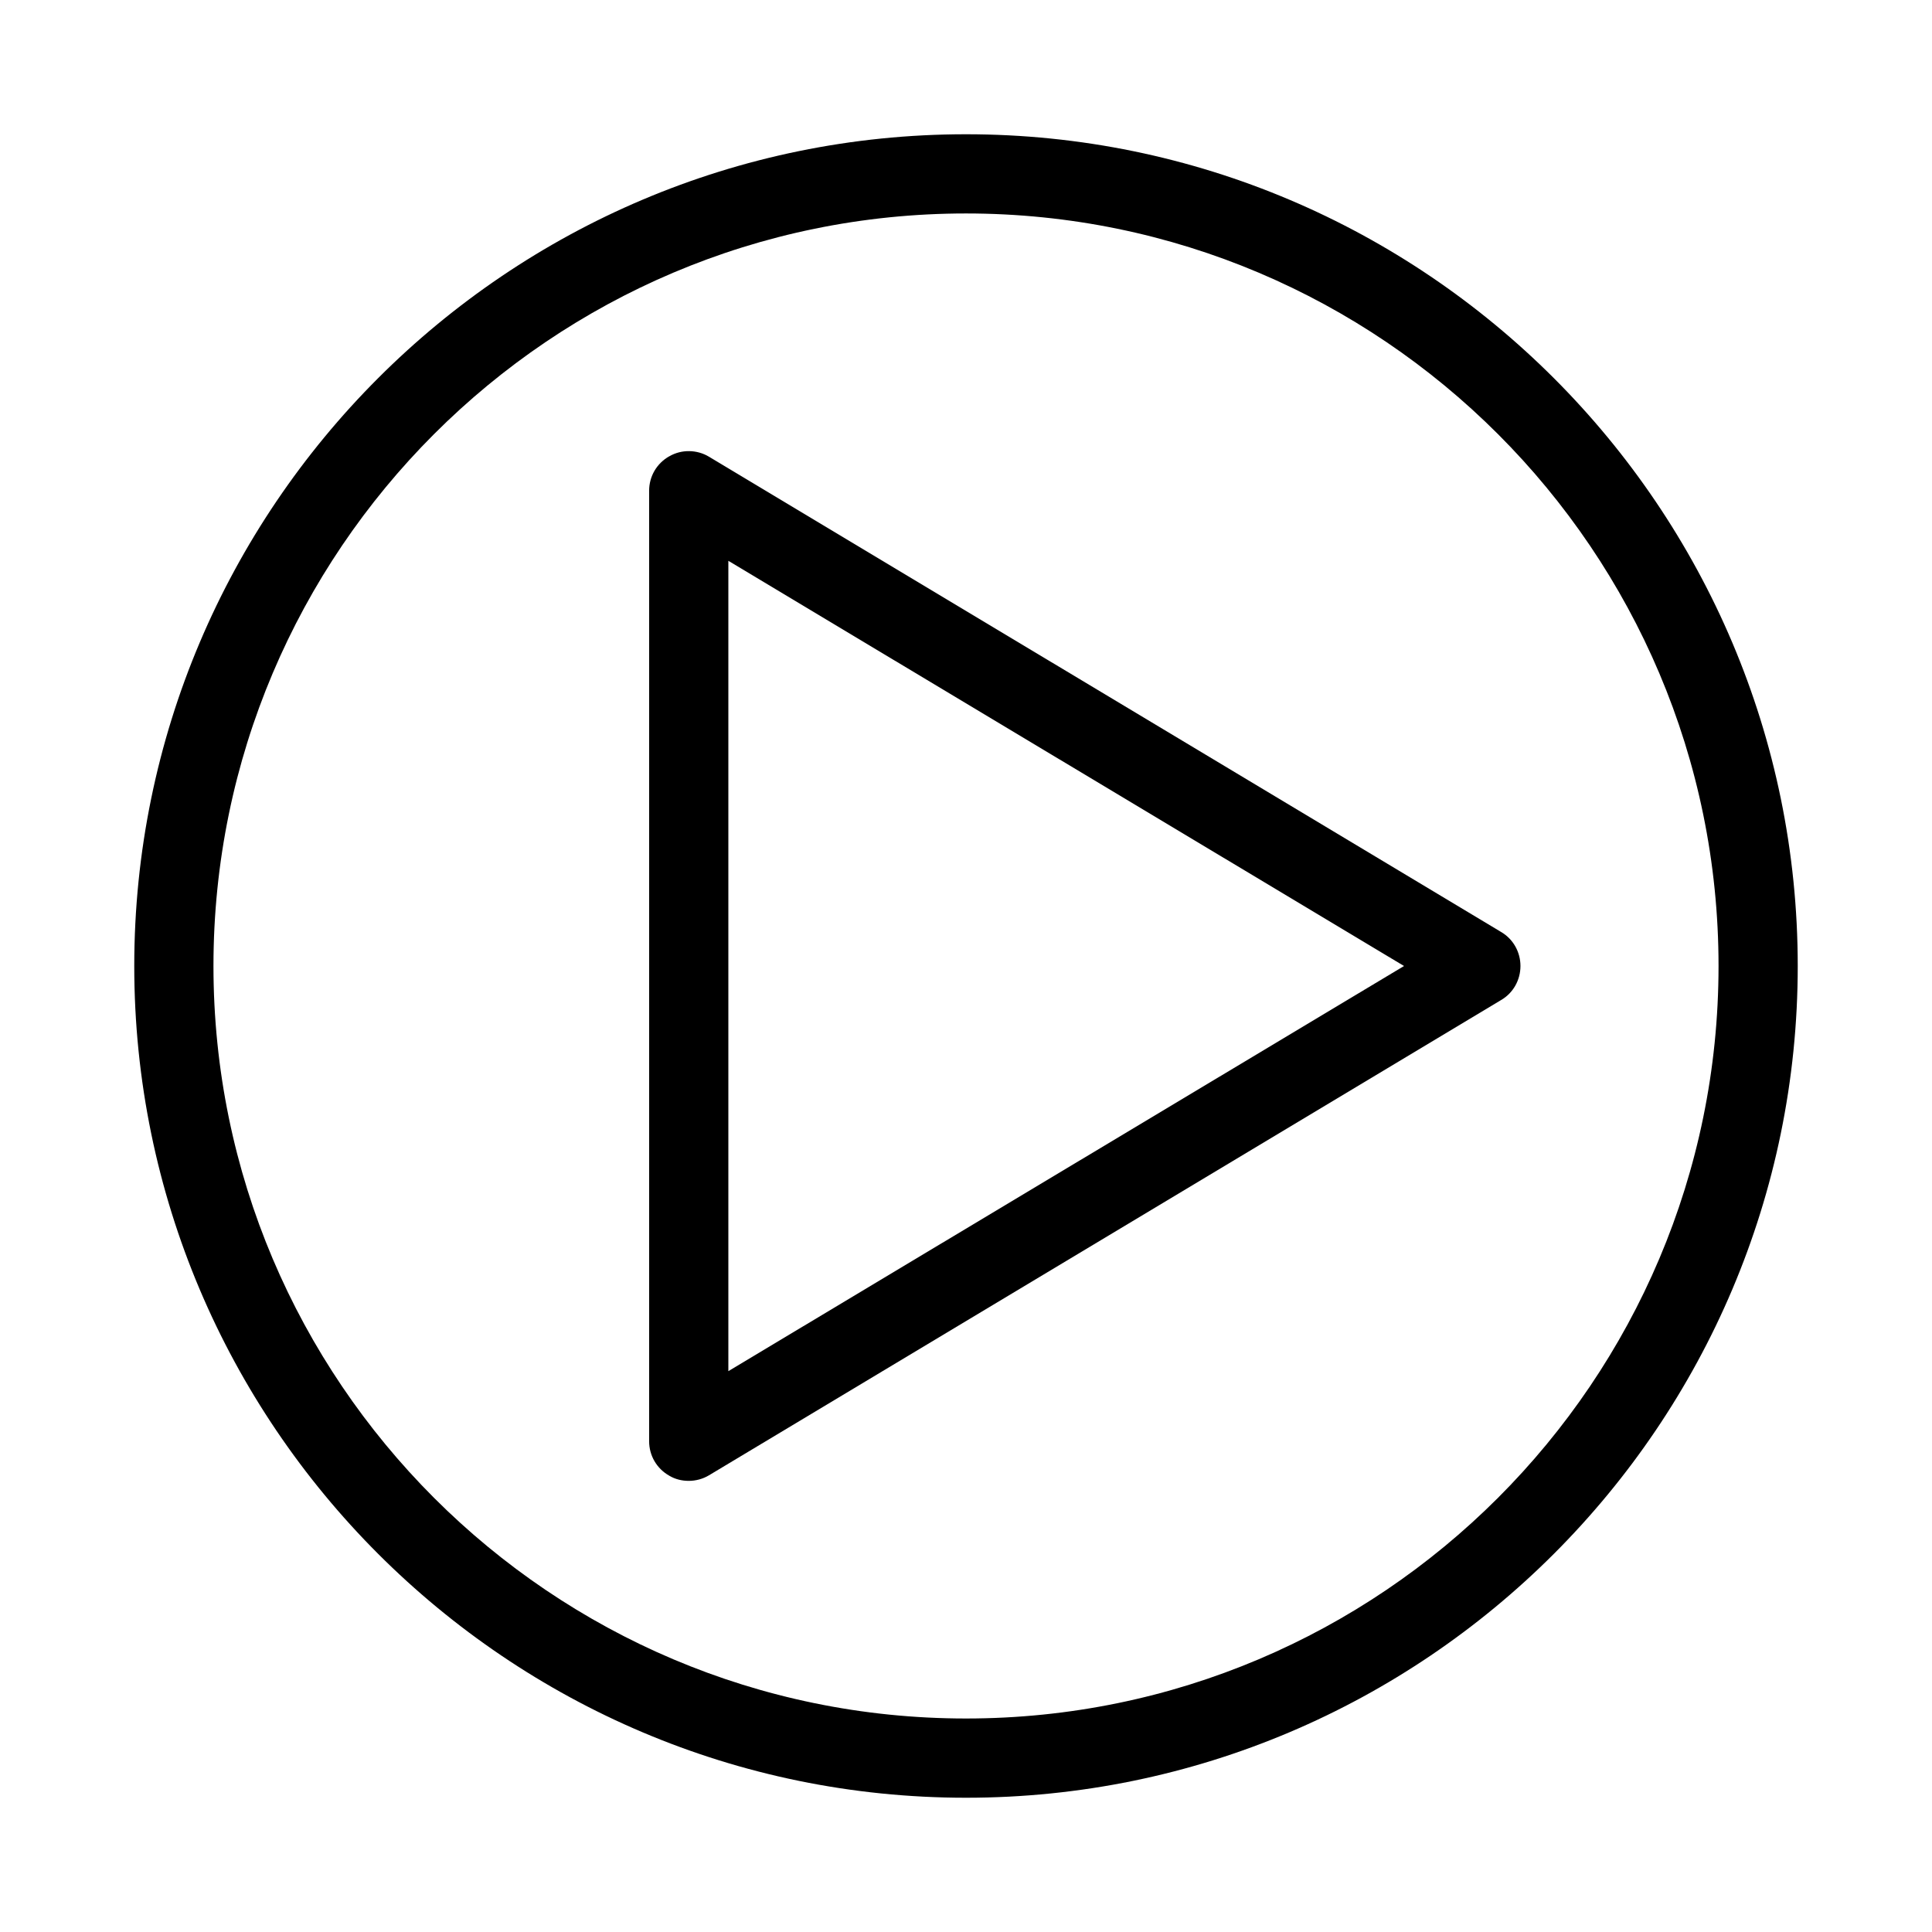
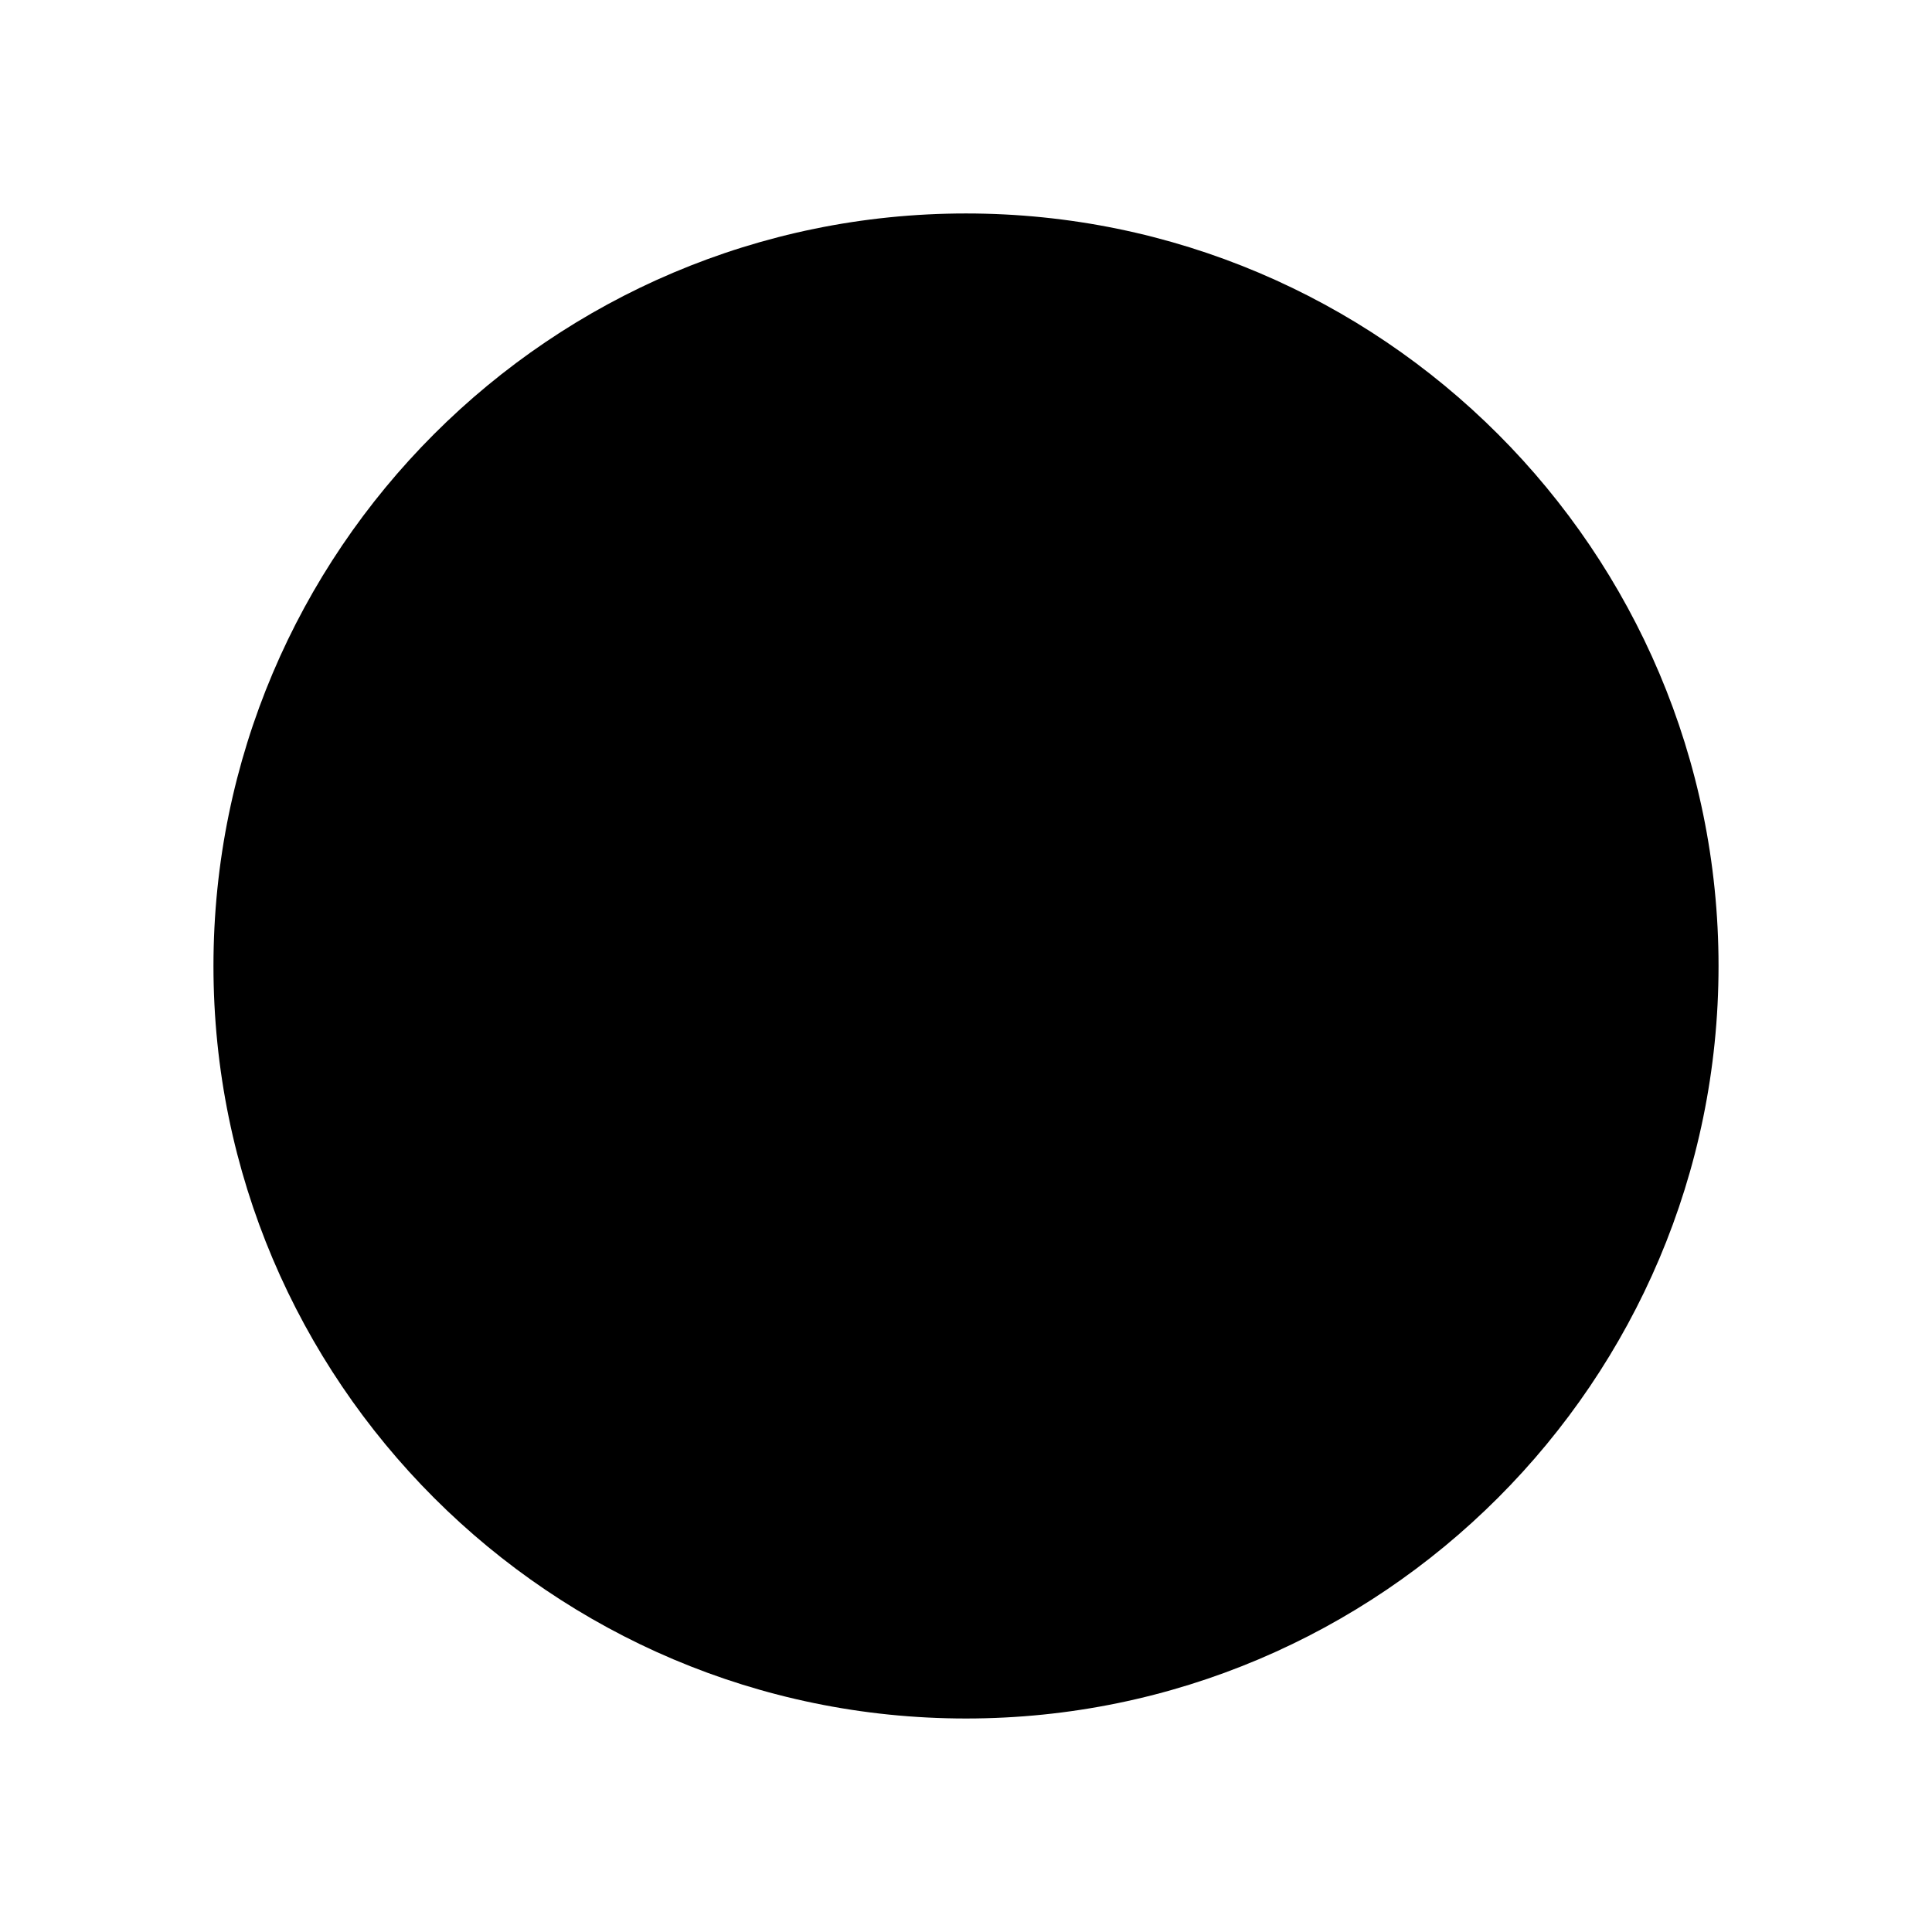
<svg xmlns="http://www.w3.org/2000/svg" fill="#000000" width="800px" height="800px" version="1.1" viewBox="144 144 512 512">
  <g>
-     <path d="m400 179.58c-121.55 0-220.42 98.871-220.42 220.42 0 121.54 98.871 220.42 220.42 220.42 121.54 0 220.42-98.871 220.42-220.42-0.004-121.55-98.875-220.42-220.42-220.42zm0 419.84c-110 0-199.43-89.426-199.43-199.42 0-110 89.426-199.43 199.43-199.43s199.43 89.426 199.43 199.43c-0.004 110-89.43 199.42-199.43 199.42z" />
-     <path d="m321.38 264.91c-3.359 1.891-5.352 5.352-5.352 9.133v251.91c0 3.777 1.996 7.242 5.352 9.133 1.574 0.941 3.359 1.359 5.144 1.359 1.891 0 3.777-0.523 5.352-1.469l209.92-125.95c3.254-1.887 5.141-5.352 5.141-9.023s-1.891-7.137-5.144-9.027l-209.92-125.95c-3.144-1.891-7.238-1.996-10.492-0.105zm15.641 27.711 179.06 107.38-179.06 107.37z" />
+     <path d="m400 179.58zm0 419.84c-110 0-199.43-89.426-199.43-199.42 0-110 89.426-199.43 199.43-199.43s199.43 89.426 199.43 199.43c-0.004 110-89.43 199.42-199.43 199.42z" />
  </g>
</svg>